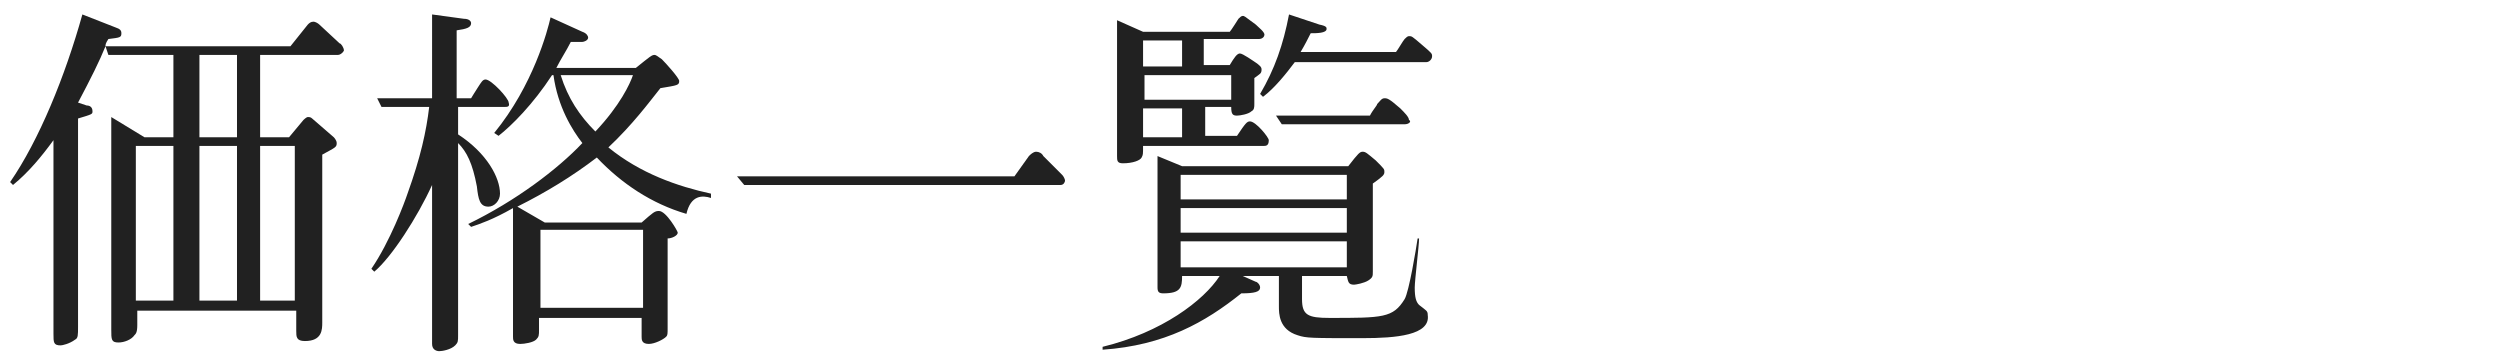
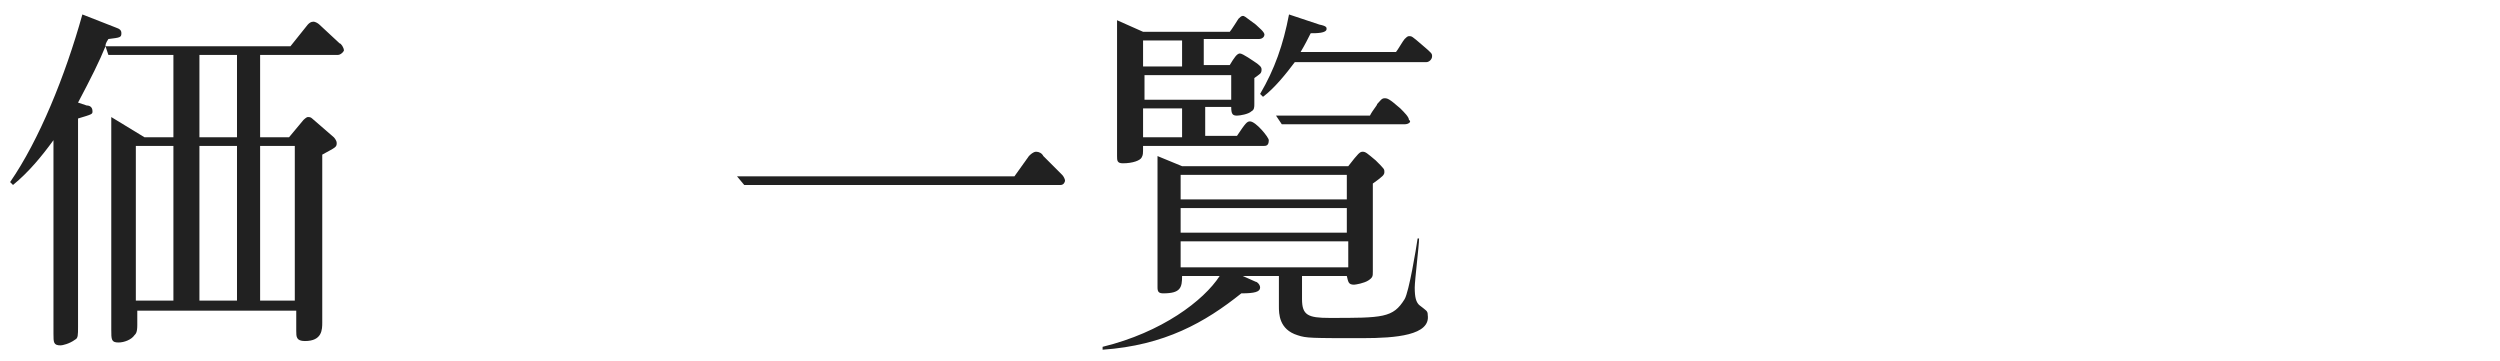
<svg xmlns="http://www.w3.org/2000/svg" version="1.1" id="レイヤー_1" x="0px" y="0px" width="173px" height="25px" viewBox="0 0 173 25" style="enable-background:new 0 0 173 25;" xml:space="preserve">
  <style type="text/css">
	.st0{fill:#212121;}
</style>
  <g>
    <path class="st0" d="M23.4,3.8H18v5.7h2l1-1.2c0,0,0.2-0.2,0.3-0.2c0.1,0,0.2,0,0.3,0.1l1.5,1.3c0,0,0.2,0.2,0.2,0.4   c0,0.3-0.1,0.3-1,0.8v11.6c0,0.5,0,1.3-1.2,1.3c-0.6,0-0.6-0.3-0.6-0.7v-1.4h-11v1c0,0.5-0.1,0.6-0.2,0.7c-0.2,0.3-0.7,0.5-1.1,0.5   c-0.5,0-0.5-0.2-0.5-0.9V8.1L10,9.5h2V3.8H7.5L7.3,3.2c-0.4,1-1,2.2-1.9,3.9L6,7.3c0.2,0,0.4,0.1,0.4,0.4c0,0.2,0,0.2-1,0.5v14.4   c0,0.6,0,0.8-0.2,0.9c-0.4,0.3-0.9,0.4-1,0.4c-0.5,0-0.5-0.2-0.5-0.8V9.7c-0.8,1.1-1.7,2.2-2.8,3.1l-0.2-0.2c2-2.9,3.8-7.3,5-11.6   L8,1.9C8.3,2,8.4,2.1,8.4,2.3c0,0.3-0.1,0.3-0.9,0.4C7.3,3,7.3,3.1,7.3,3.2h12.8l1.2-1.5c0.1-0.1,0.2-0.2,0.4-0.2   c0.1,0,0.3,0.1,0.4,0.2L23.5,3c0.1,0,0.3,0.3,0.3,0.5C23.7,3.7,23.5,3.8,23.4,3.8z M12,10.1H9.4v10.7H12V10.1z M16.4,3.8h-2.6v5.7   h2.6V3.8z M16.4,10.1h-2.6v10.7h2.6V10.1z M20.5,10.1H18v10.7h2.4V10.1H20.5z" />
-     <path class="st0" d="M34.9,7.4h-3.2v1.9c2,1.3,2.9,3,2.9,4.1c0,0.5-0.4,0.9-0.8,0.9c-0.6,0-0.7-0.5-0.8-1.4c-0.3-1.6-0.7-2.4-1.3-3   v13.3c0,0.4,0,0.5-0.2,0.7c-0.3,0.3-0.9,0.4-1.1,0.4s-0.5-0.1-0.5-0.5v-11c-1,2.2-2.8,5-4,6l-0.2-0.2c1.3-1.9,2.3-4.6,2.5-5.2   c0.9-2.5,1.3-4.3,1.5-6h-3.3l-0.3-0.6h3.8V1l2.2,0.3c0.4,0,0.5,0.2,0.5,0.3c0,0.3-0.3,0.4-1,0.5v4.7h1c0,0,0.3-0.5,0.5-0.8   s0.3-0.5,0.5-0.5c0.4,0,1.6,1.3,1.6,1.6C35.3,7.4,35.1,7.4,34.9,7.4z M47.5,14.8c-2.4-0.7-4.5-2.1-6.2-3.9   c-1.7,1.3-3.5,2.4-5.5,3.4l1.9,1.1h6.7c0.8-0.7,0.9-0.8,1.2-0.8c0.5,0,1.3,1.4,1.3,1.5c0,0.2-0.4,0.4-0.7,0.4v6.2   c0,0.4,0,0.5-0.1,0.6c-0.2,0.2-0.8,0.5-1.2,0.5c-0.5,0-0.5-0.3-0.5-0.5V22h-7.1v0.8c0,0.4,0,0.5-0.2,0.7s-0.8,0.3-1.1,0.3   c-0.5,0-0.5-0.3-0.5-0.5v-8.9c-1.4,0.8-2.3,1.1-2.9,1.3l-0.2-0.2c3.3-1.6,6.2-3.8,7.9-5.6c-0.7-0.9-1.7-2.5-2-4.7h-0.1   c-1.3,2-2.8,3.5-3.7,4.2l-0.3-0.2c2.7-3.3,3.7-7.1,3.9-8l2.2,1c0.3,0.1,0.4,0.3,0.4,0.4c0,0.2-0.3,0.3-0.4,0.3c-0.1,0-0.6,0-0.8,0   c-0.3,0.6-0.7,1.2-1,1.8H44c1-0.8,1.1-0.9,1.3-0.9c0.1,0,0.2,0.1,0.5,0.3C46.1,4.4,47,5.4,47,5.6c0,0.3-0.1,0.3-1.3,0.5   c-0.8,1-1.9,2.5-3.6,4.1c2.2,1.8,4.8,2.7,7.1,3.2v0.3C48.6,13.5,47.8,13.5,47.5,14.8z M44.5,15.9h-7.1v5.4h7.1V15.9z M38.8,5.2   c0.5,1.6,1.3,2.8,2.4,3.9c1.7-1.8,2.4-3.3,2.6-3.9C43.8,5.2,38.8,5.2,38.8,5.2z" />
    <path class="st0" d="M73.4,12.8H51.5L51,12.2h19.2l1-1.4c0.1-0.1,0.3-0.3,0.5-0.3s0.4,0.1,0.5,0.3l1.3,1.3c0.1,0.1,0.2,0.3,0.2,0.4   C73.7,12.6,73.6,12.8,73.4,12.8z" />
-     <path class="st0" d="M94.3,23.4c-3.6,0-3.9,0-4.5-0.2c-1.3-0.4-1.3-1.5-1.3-2v-2.1H86l0.9,0.4c0.1,0,0.3,0.2,0.3,0.4   c0,0.3-0.4,0.4-1.3,0.4c-2.5,2-5.3,3.6-9.6,3.9V24c4.1-1,7-3.2,8.1-4.9h-2.6c0,0.8-0.1,1.2-1.3,1.2c-0.3,0-0.4-0.1-0.4-0.4v-9.1   l1.7,0.7h11.5c0.7-0.9,0.8-1,1-1s0.3,0.1,0.9,0.6c0.6,0.6,0.6,0.6,0.6,0.8s-0.1,0.3-0.8,0.8v6.1c0,0.3,0,0.4-0.3,0.6   s-0.9,0.3-1,0.3c-0.4,0-0.4-0.2-0.5-0.6h-3.1v1.6c0,1.1,0.4,1.3,1.9,1.3c3.7,0,4.4,0,5.2-1.3c0.3-0.5,0.8-3.5,0.9-4.2h0.1   c0,0.5-0.3,2.9-0.3,3.4c0,0.7,0.1,1,0.3,1.2c0.5,0.4,0.6,0.4,0.6,0.7C99,23.2,96.6,23.4,94.3,23.4z M87.4,10.1h-8.3   c0,0.6,0,0.6-0.1,0.8s-0.6,0.4-1.3,0.4c-0.4,0-0.4-0.2-0.4-0.5V1.4l1.8,0.8h6c0.1-0.1,0.6-0.9,0.6-0.9c0.1-0.1,0.2-0.2,0.3-0.2   c0.1,0,0.1,0,0.9,0.6c0.2,0.2,0.6,0.5,0.6,0.7c0,0.1-0.1,0.3-0.4,0.3h-3.8v1.8h1.8c0.3-0.5,0.5-0.8,0.7-0.8s0.9,0.5,1.2,0.7   c0.1,0.1,0.3,0.2,0.3,0.4c0,0.3-0.1,0.3-0.5,0.6v1.8c0,0.2,0,0.4-0.2,0.5c-0.2,0.2-0.8,0.3-1,0.3c-0.3,0-0.4-0.1-0.4-0.6h-1.8v2   h2.2c0.6-0.9,0.7-1,0.9-1c0.4,0,1.3,1.1,1.3,1.3C87.8,10.1,87.6,10.1,87.4,10.1z M81.8,2.8h-2.7v1.8h2.7V2.8z M85.2,5.2h-6v1.7h6   V5.2z M81.8,7.5h-2.7v2h2.7V7.5z M93.3,12.1H81.7v1.7h11.5v-1.7H93.3z M93.3,14.4H81.7v1.7h11.5v-1.7H93.3z M93.3,16.7H81.7v1.8   h11.5v-1.8H93.3z M98.7,4.3h-9.1c-0.6,0.8-1.4,1.8-2.2,2.4l-0.2-0.2c1-1.7,1.6-3.4,2-5.5l2.1,0.7c0.5,0.1,0.5,0.2,0.5,0.3   c0,0.3-0.7,0.3-1.1,0.3c-0.2,0.4-0.4,0.8-0.7,1.3h6.6c0.1-0.1,0.5-0.8,0.6-0.9c0.1-0.1,0.2-0.2,0.3-0.2c0.2,0,0.2,0,0.9,0.6   c0.7,0.6,0.7,0.6,0.7,0.8C99.1,4.1,98.9,4.3,98.7,4.3z M97.2,8.6h-8.5L88.3,8h6.5c0.2-0.4,0.5-0.7,0.5-0.8c0.2-0.2,0.3-0.4,0.5-0.4   s0.3,0,1.1,0.7c0.3,0.3,0.6,0.6,0.6,0.8C97.7,8.4,97.5,8.6,97.2,8.6z" />
+     <path class="st0" d="M94.3,23.4c-3.6,0-3.9,0-4.5-0.2c-1.3-0.4-1.3-1.5-1.3-2v-2.1H86l0.9,0.4c0.1,0,0.3,0.2,0.3,0.4   c0,0.3-0.4,0.4-1.3,0.4c-2.5,2-5.3,3.6-9.6,3.9V24c4.1-1,7-3.2,8.1-4.9h-2.6c0,0.8-0.1,1.2-1.3,1.2c-0.3,0-0.4-0.1-0.4-0.4v-9.1   l1.7,0.7h11.5c0.7-0.9,0.8-1,1-1s0.3,0.1,0.9,0.6c0.6,0.6,0.6,0.6,0.6,0.8s-0.1,0.3-0.8,0.8v6.1c0,0.3,0,0.4-0.3,0.6   s-0.9,0.3-1,0.3c-0.4,0-0.4-0.2-0.5-0.6h-3.1v1.6c0,1.1,0.4,1.3,1.9,1.3c3.7,0,4.4,0,5.2-1.3c0.3-0.5,0.8-3.5,0.9-4.2h0.1   c0,0.5-0.3,2.9-0.3,3.4c0,0.7,0.1,1,0.3,1.2c0.5,0.4,0.6,0.4,0.6,0.7C99,23.2,96.6,23.4,94.3,23.4z M87.4,10.1h-8.3   c0,0.6,0,0.6-0.1,0.8s-0.6,0.4-1.3,0.4c-0.4,0-0.4-0.2-0.4-0.5V1.4l1.8,0.8h6c0.1-0.1,0.6-0.9,0.6-0.9c0.1-0.1,0.2-0.2,0.3-0.2   c0.1,0,0.1,0,0.9,0.6c0.2,0.2,0.6,0.5,0.6,0.7c0,0.1-0.1,0.3-0.4,0.3h-3.8v1.8h1.8c0.3-0.5,0.5-0.8,0.7-0.8s0.9,0.5,1.2,0.7   c0.1,0.1,0.3,0.2,0.3,0.4c0,0.3-0.1,0.3-0.5,0.6v1.8c0,0.2,0,0.4-0.2,0.5c-0.2,0.2-0.8,0.3-1,0.3c-0.3,0-0.4-0.1-0.4-0.6h-1.8v2   h2.2c0.6-0.9,0.7-1,0.9-1c0.4,0,1.3,1.1,1.3,1.3C87.8,10.1,87.6,10.1,87.4,10.1z M81.8,2.8h-2.7v1.8h2.7V2.8z M85.2,5.2h-6v1.7h6   V5.2z M81.8,7.5h-2.7v2h2.7V7.5z M93.3,12.1H81.7v1.7h11.5v-1.7H93.3z M93.3,14.4H81.7v1.7h11.5v-1.7H93.3z M93.3,16.7H81.7v1.8   h11.5H93.3z M98.7,4.3h-9.1c-0.6,0.8-1.4,1.8-2.2,2.4l-0.2-0.2c1-1.7,1.6-3.4,2-5.5l2.1,0.7c0.5,0.1,0.5,0.2,0.5,0.3   c0,0.3-0.7,0.3-1.1,0.3c-0.2,0.4-0.4,0.8-0.7,1.3h6.6c0.1-0.1,0.5-0.8,0.6-0.9c0.1-0.1,0.2-0.2,0.3-0.2c0.2,0,0.2,0,0.9,0.6   c0.7,0.6,0.7,0.6,0.7,0.8C99.1,4.1,98.9,4.3,98.7,4.3z M97.2,8.6h-8.5L88.3,8h6.5c0.2-0.4,0.5-0.7,0.5-0.8c0.2-0.2,0.3-0.4,0.5-0.4   s0.3,0,1.1,0.7c0.3,0.3,0.6,0.6,0.6,0.8C97.7,8.4,97.5,8.6,97.2,8.6z" />
  </g>
</svg>